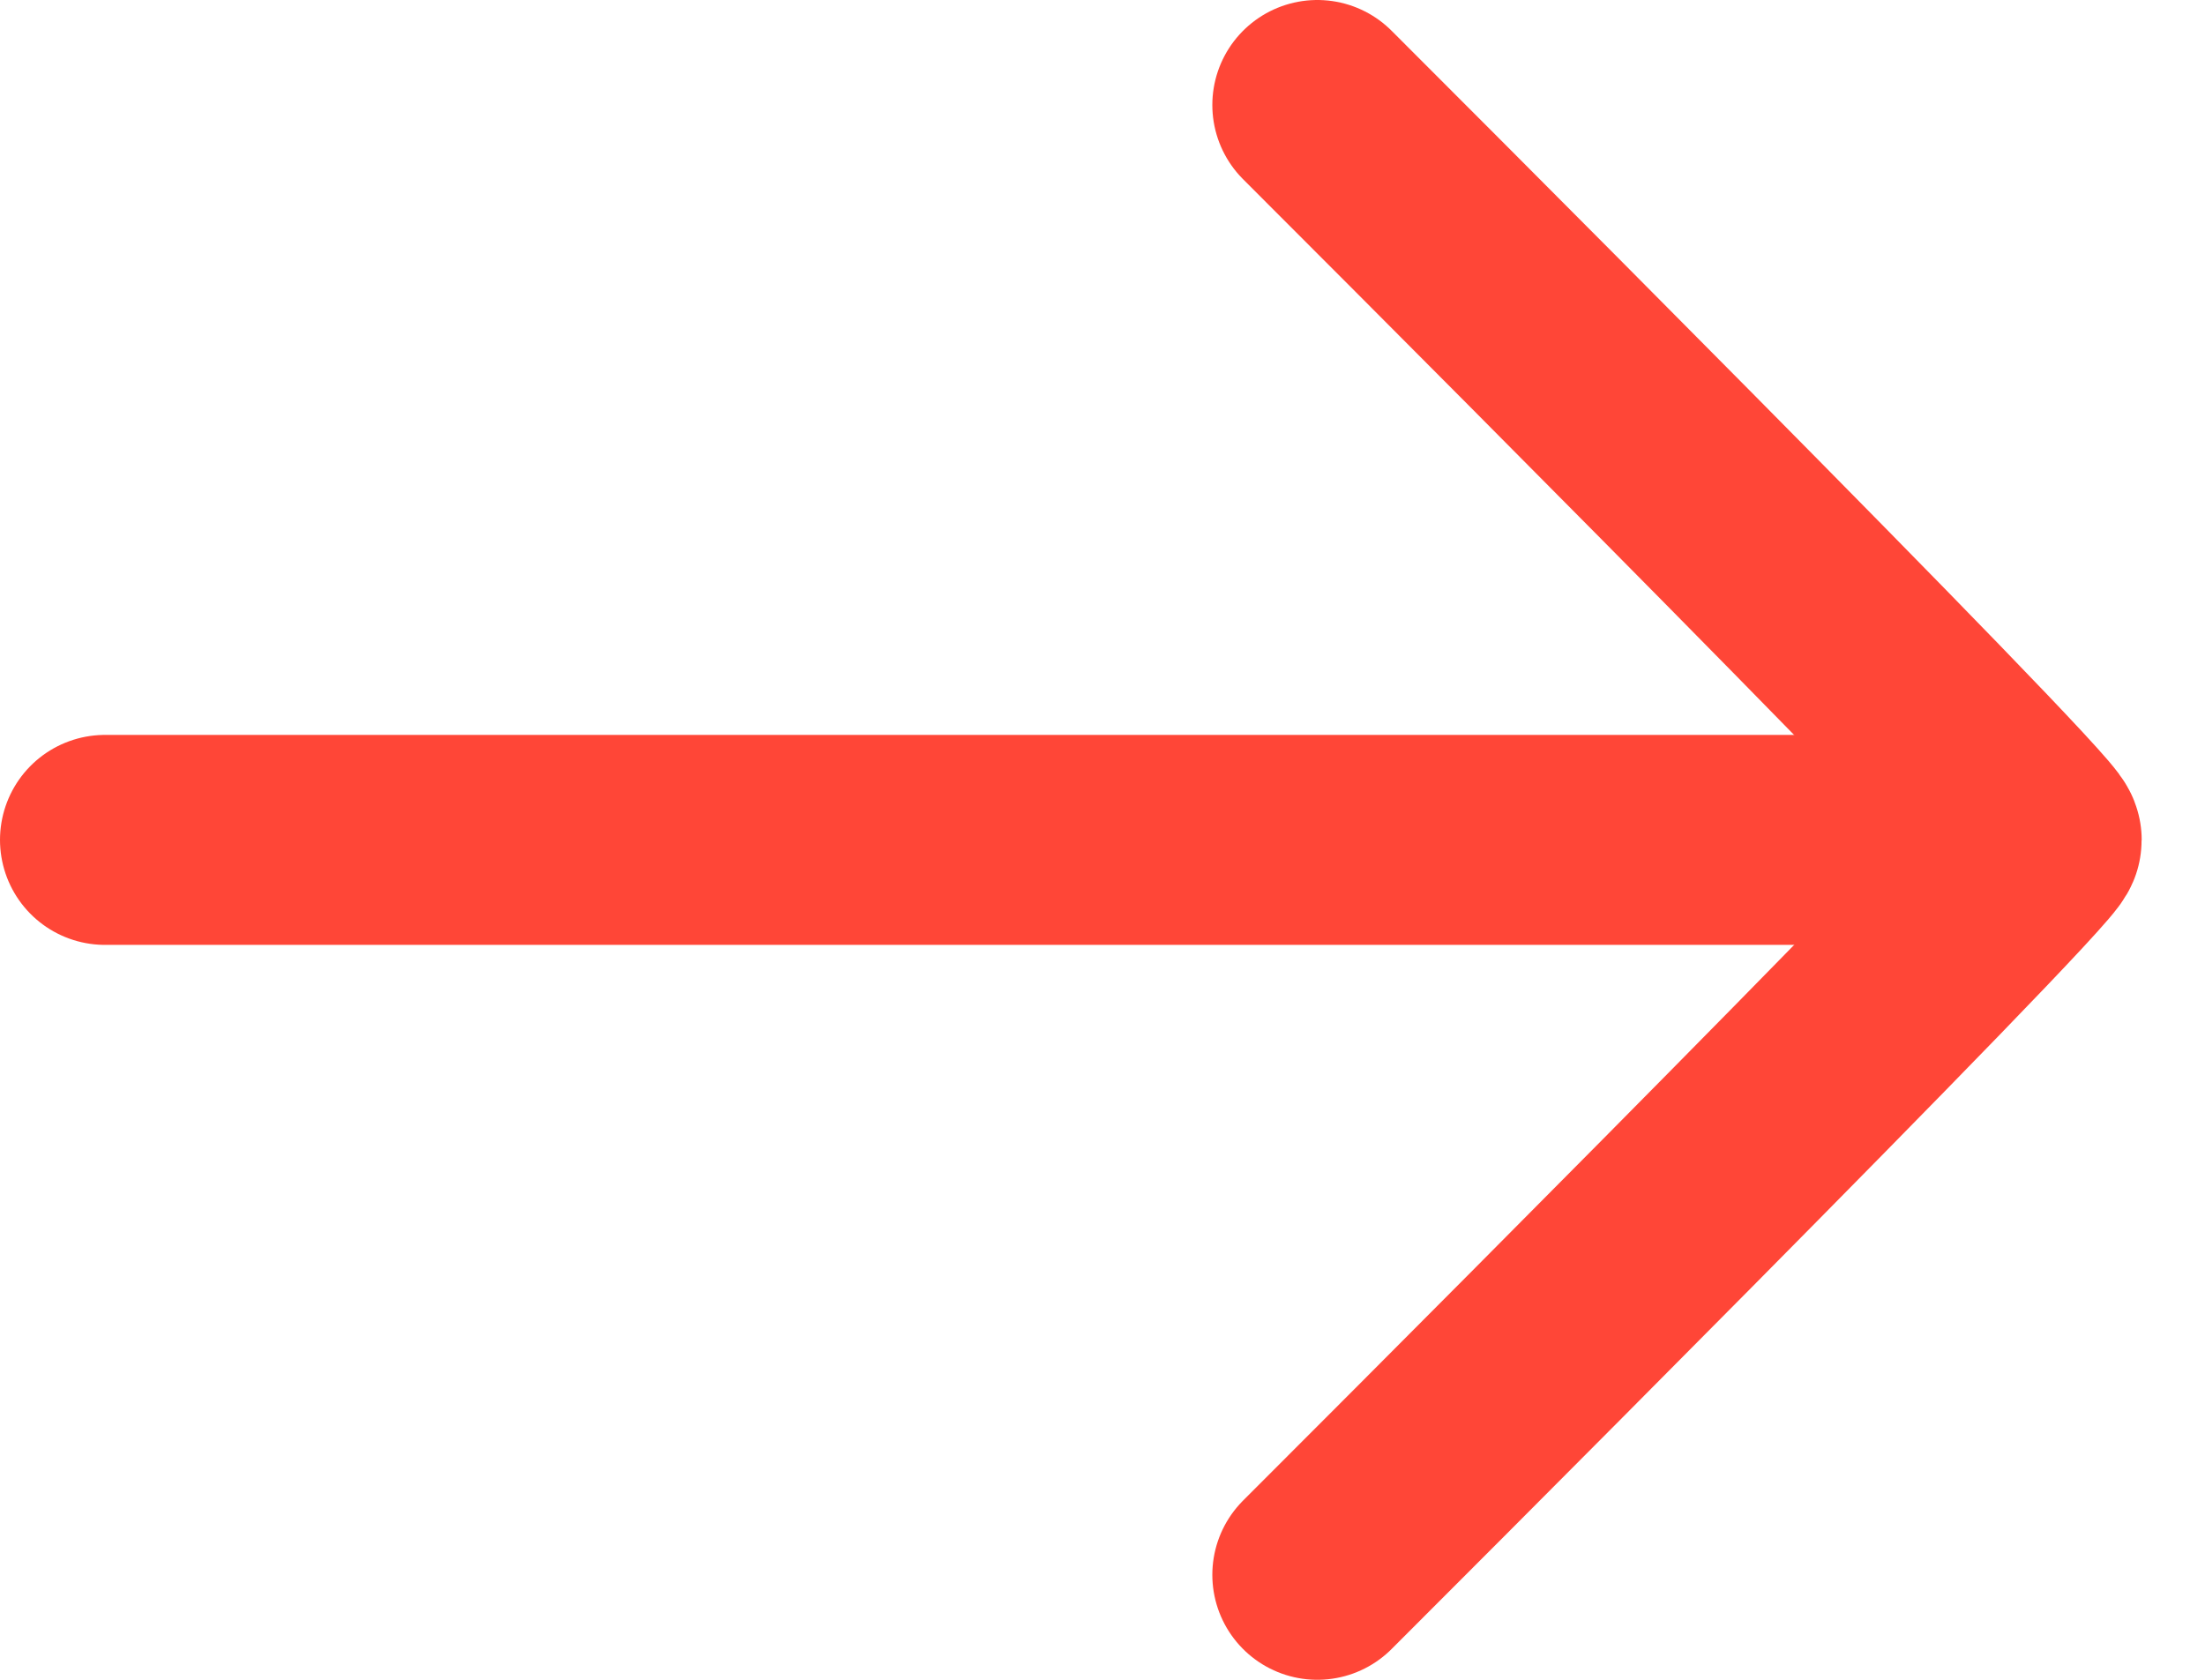
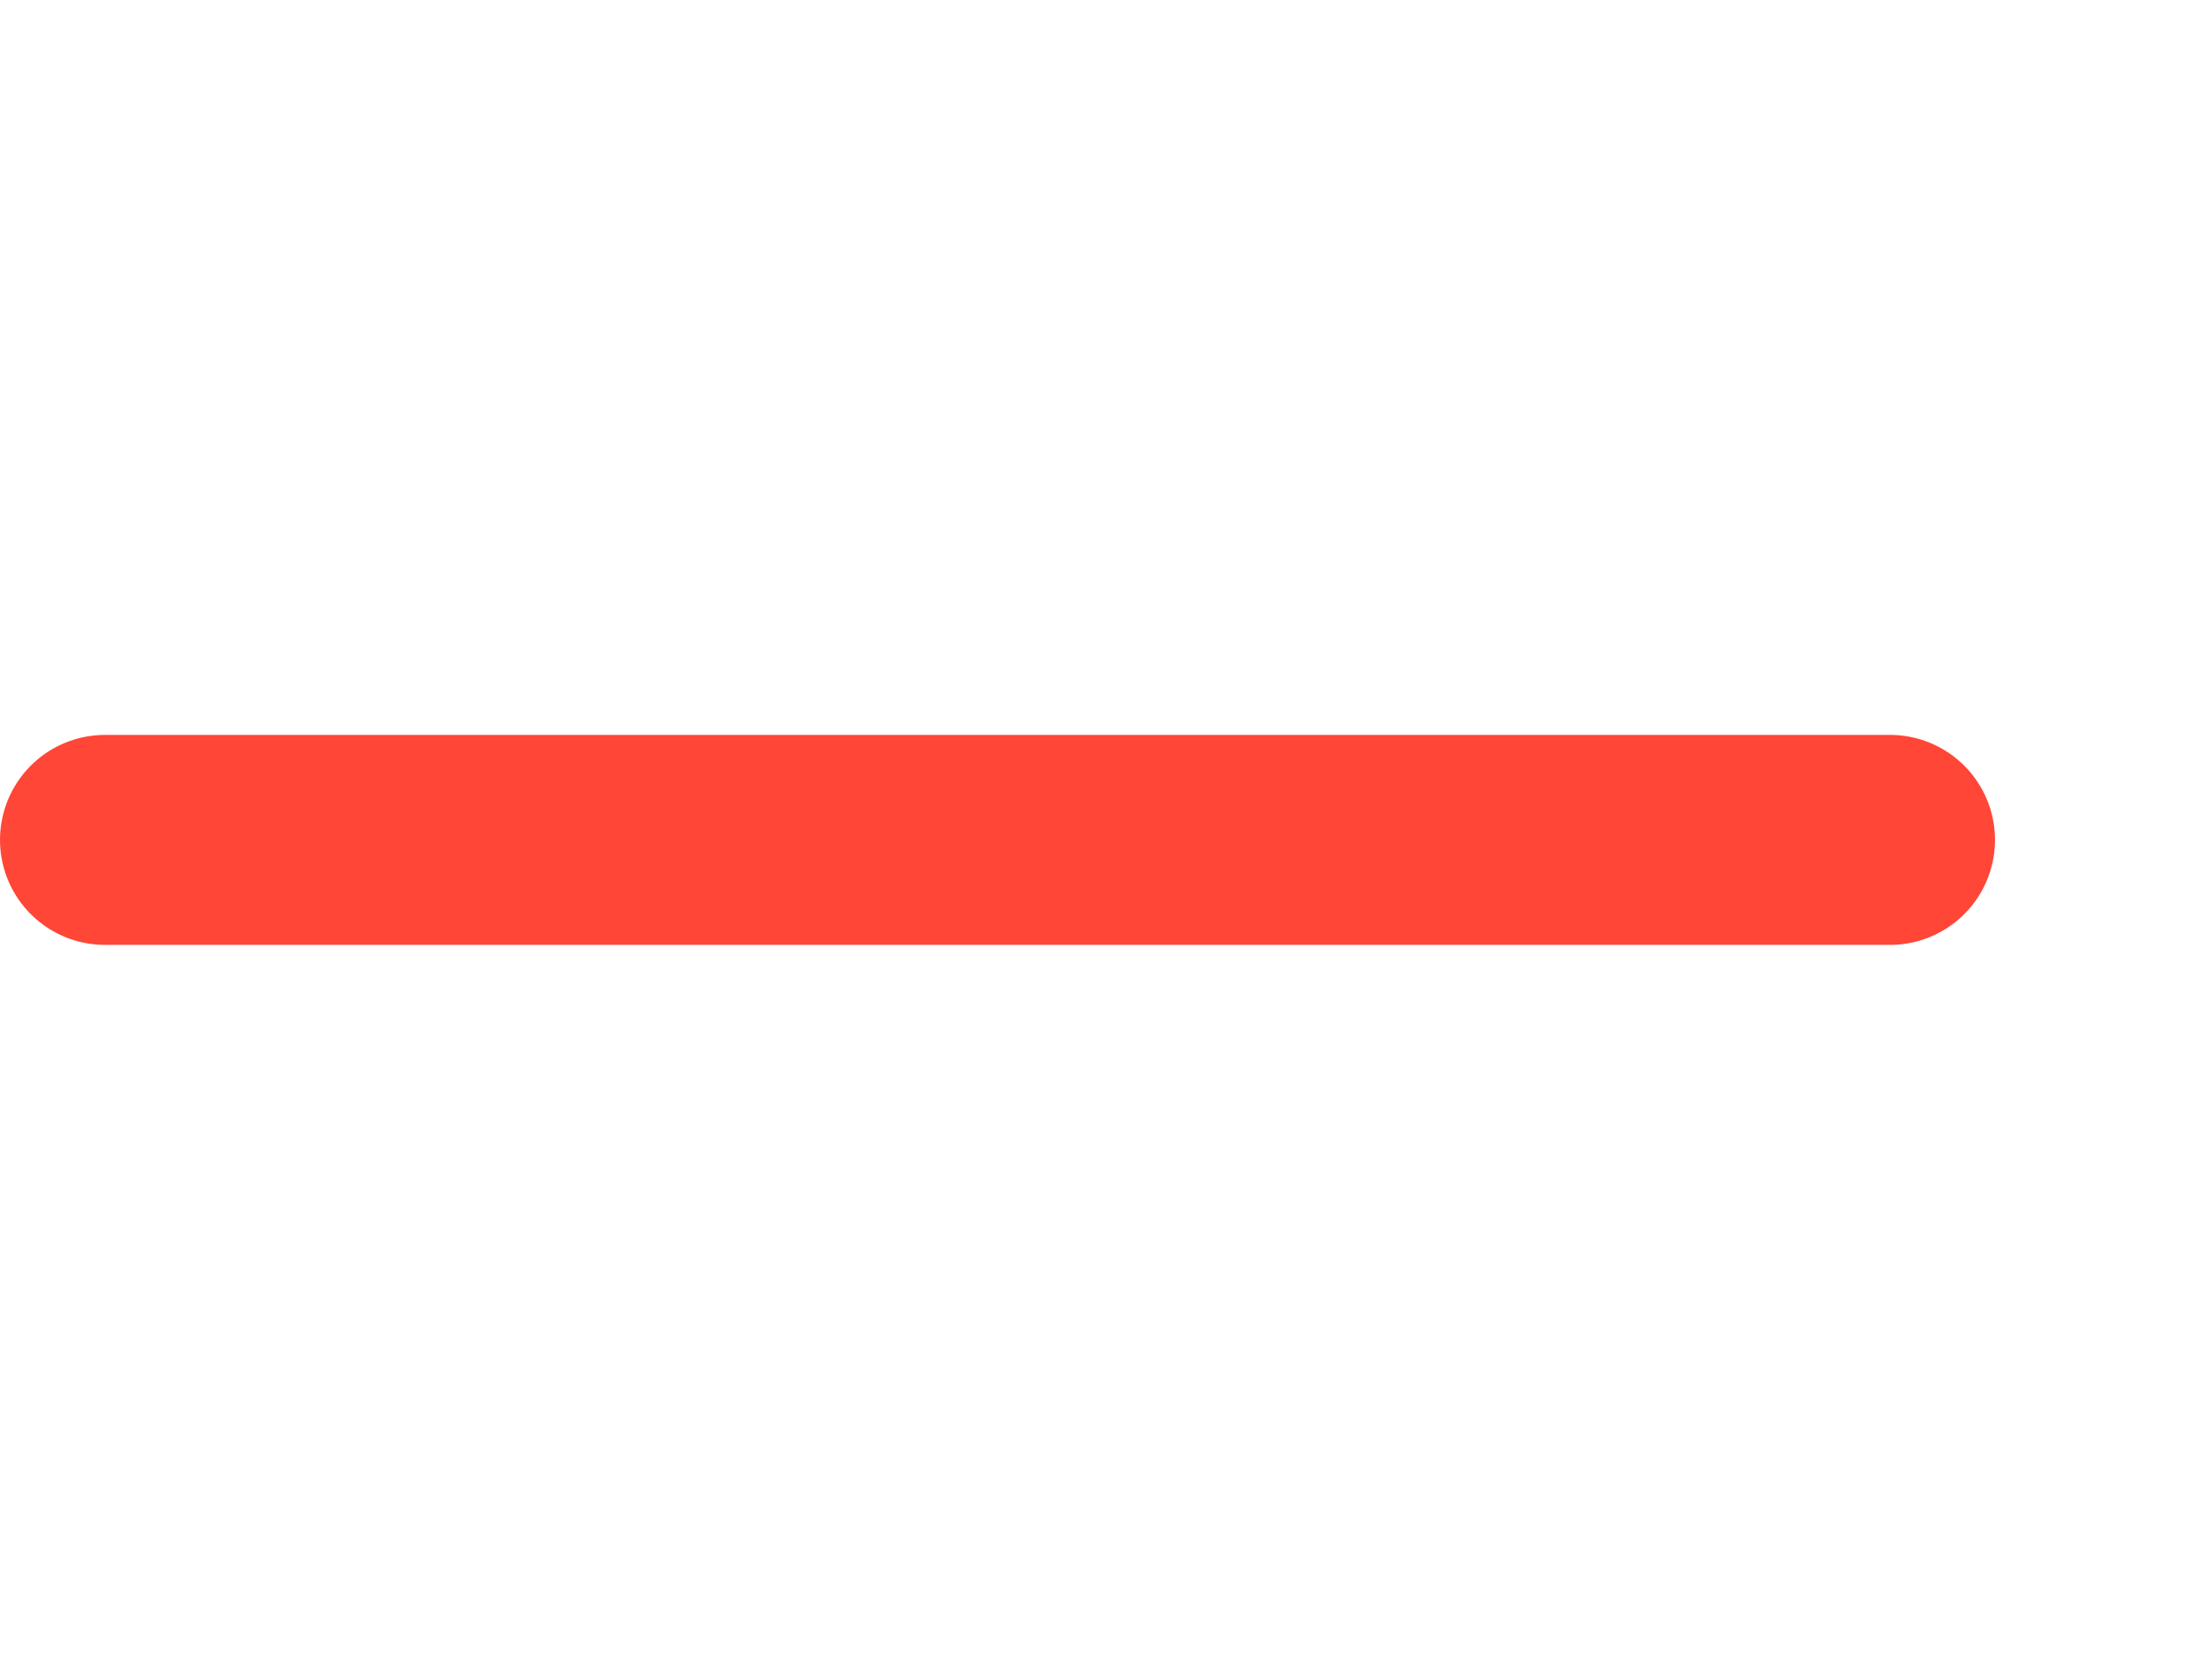
<svg xmlns="http://www.w3.org/2000/svg" width="21" height="16" viewBox="0 0 21 16" fill="none">
  <path d="M18 8H1" stroke="#FF4637" stroke-width="2" stroke-linecap="round" stroke-linejoin="round" />
-   <path d="M12.546 15C12.546 15 19.397 8.157 19.397 8.001C19.397 7.844 12.546 1 12.546 1" stroke="#FF4637" stroke-width="2" stroke-linecap="round" stroke-linejoin="round" />
</svg>